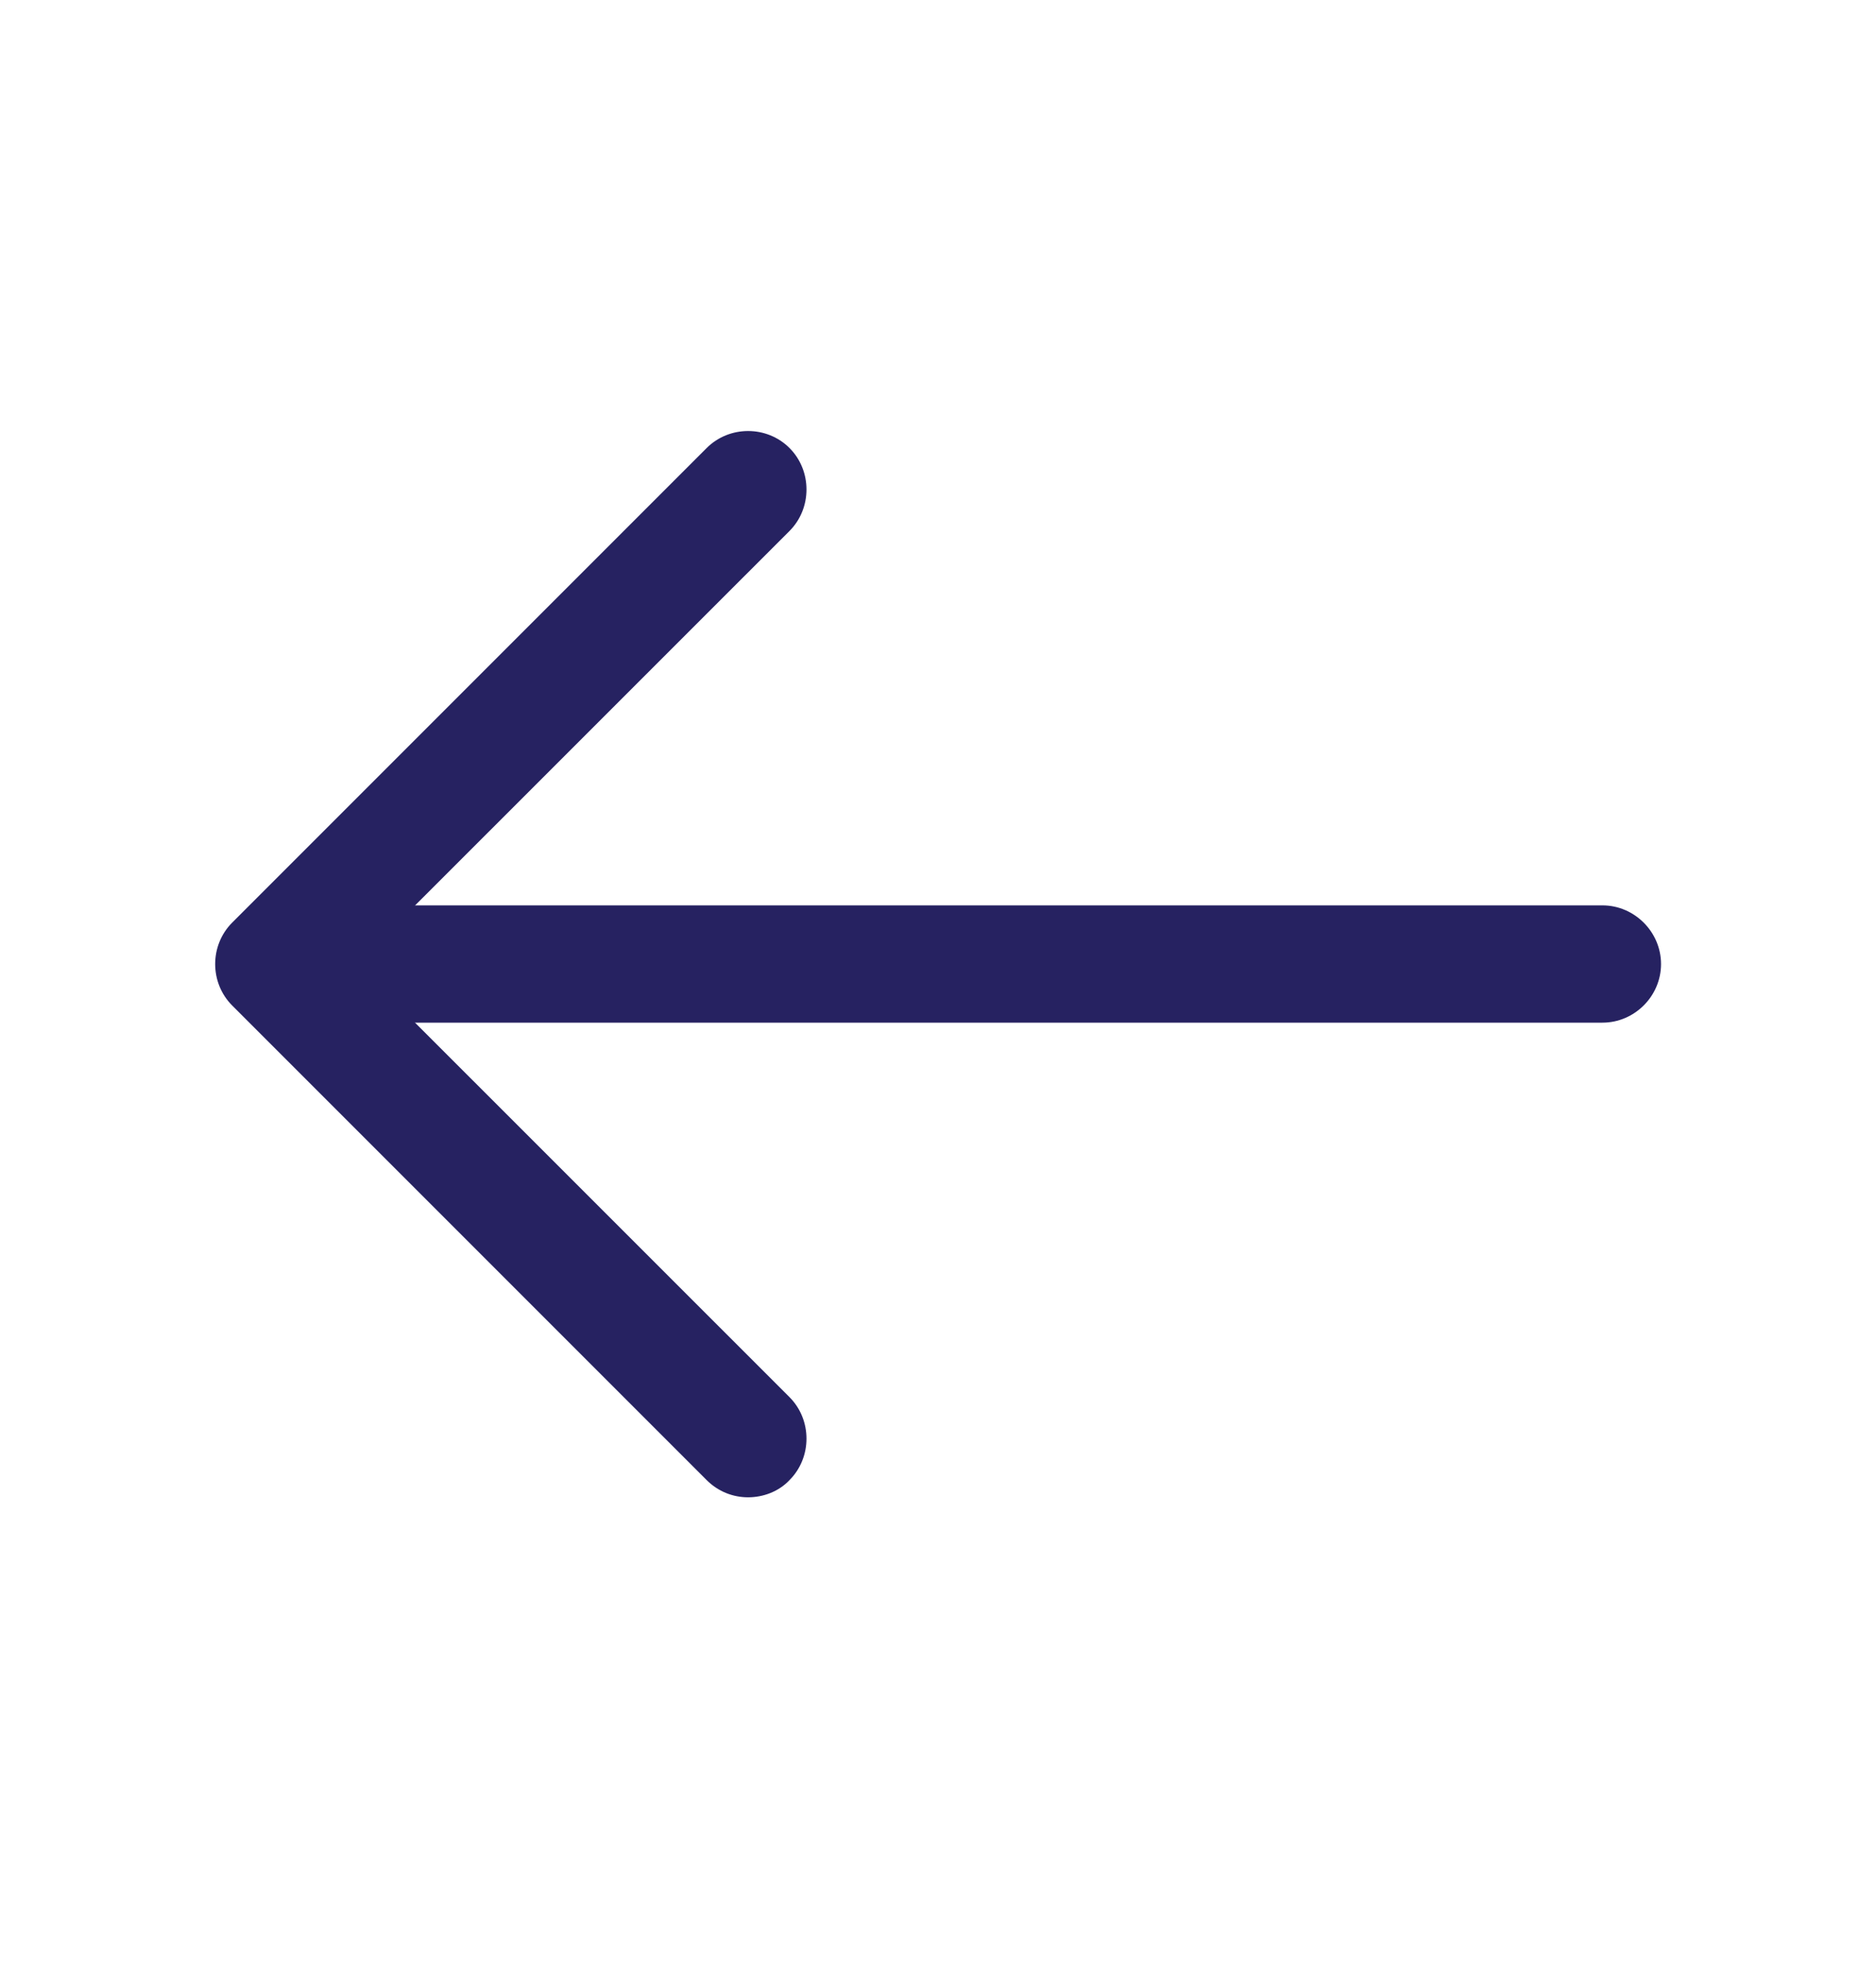
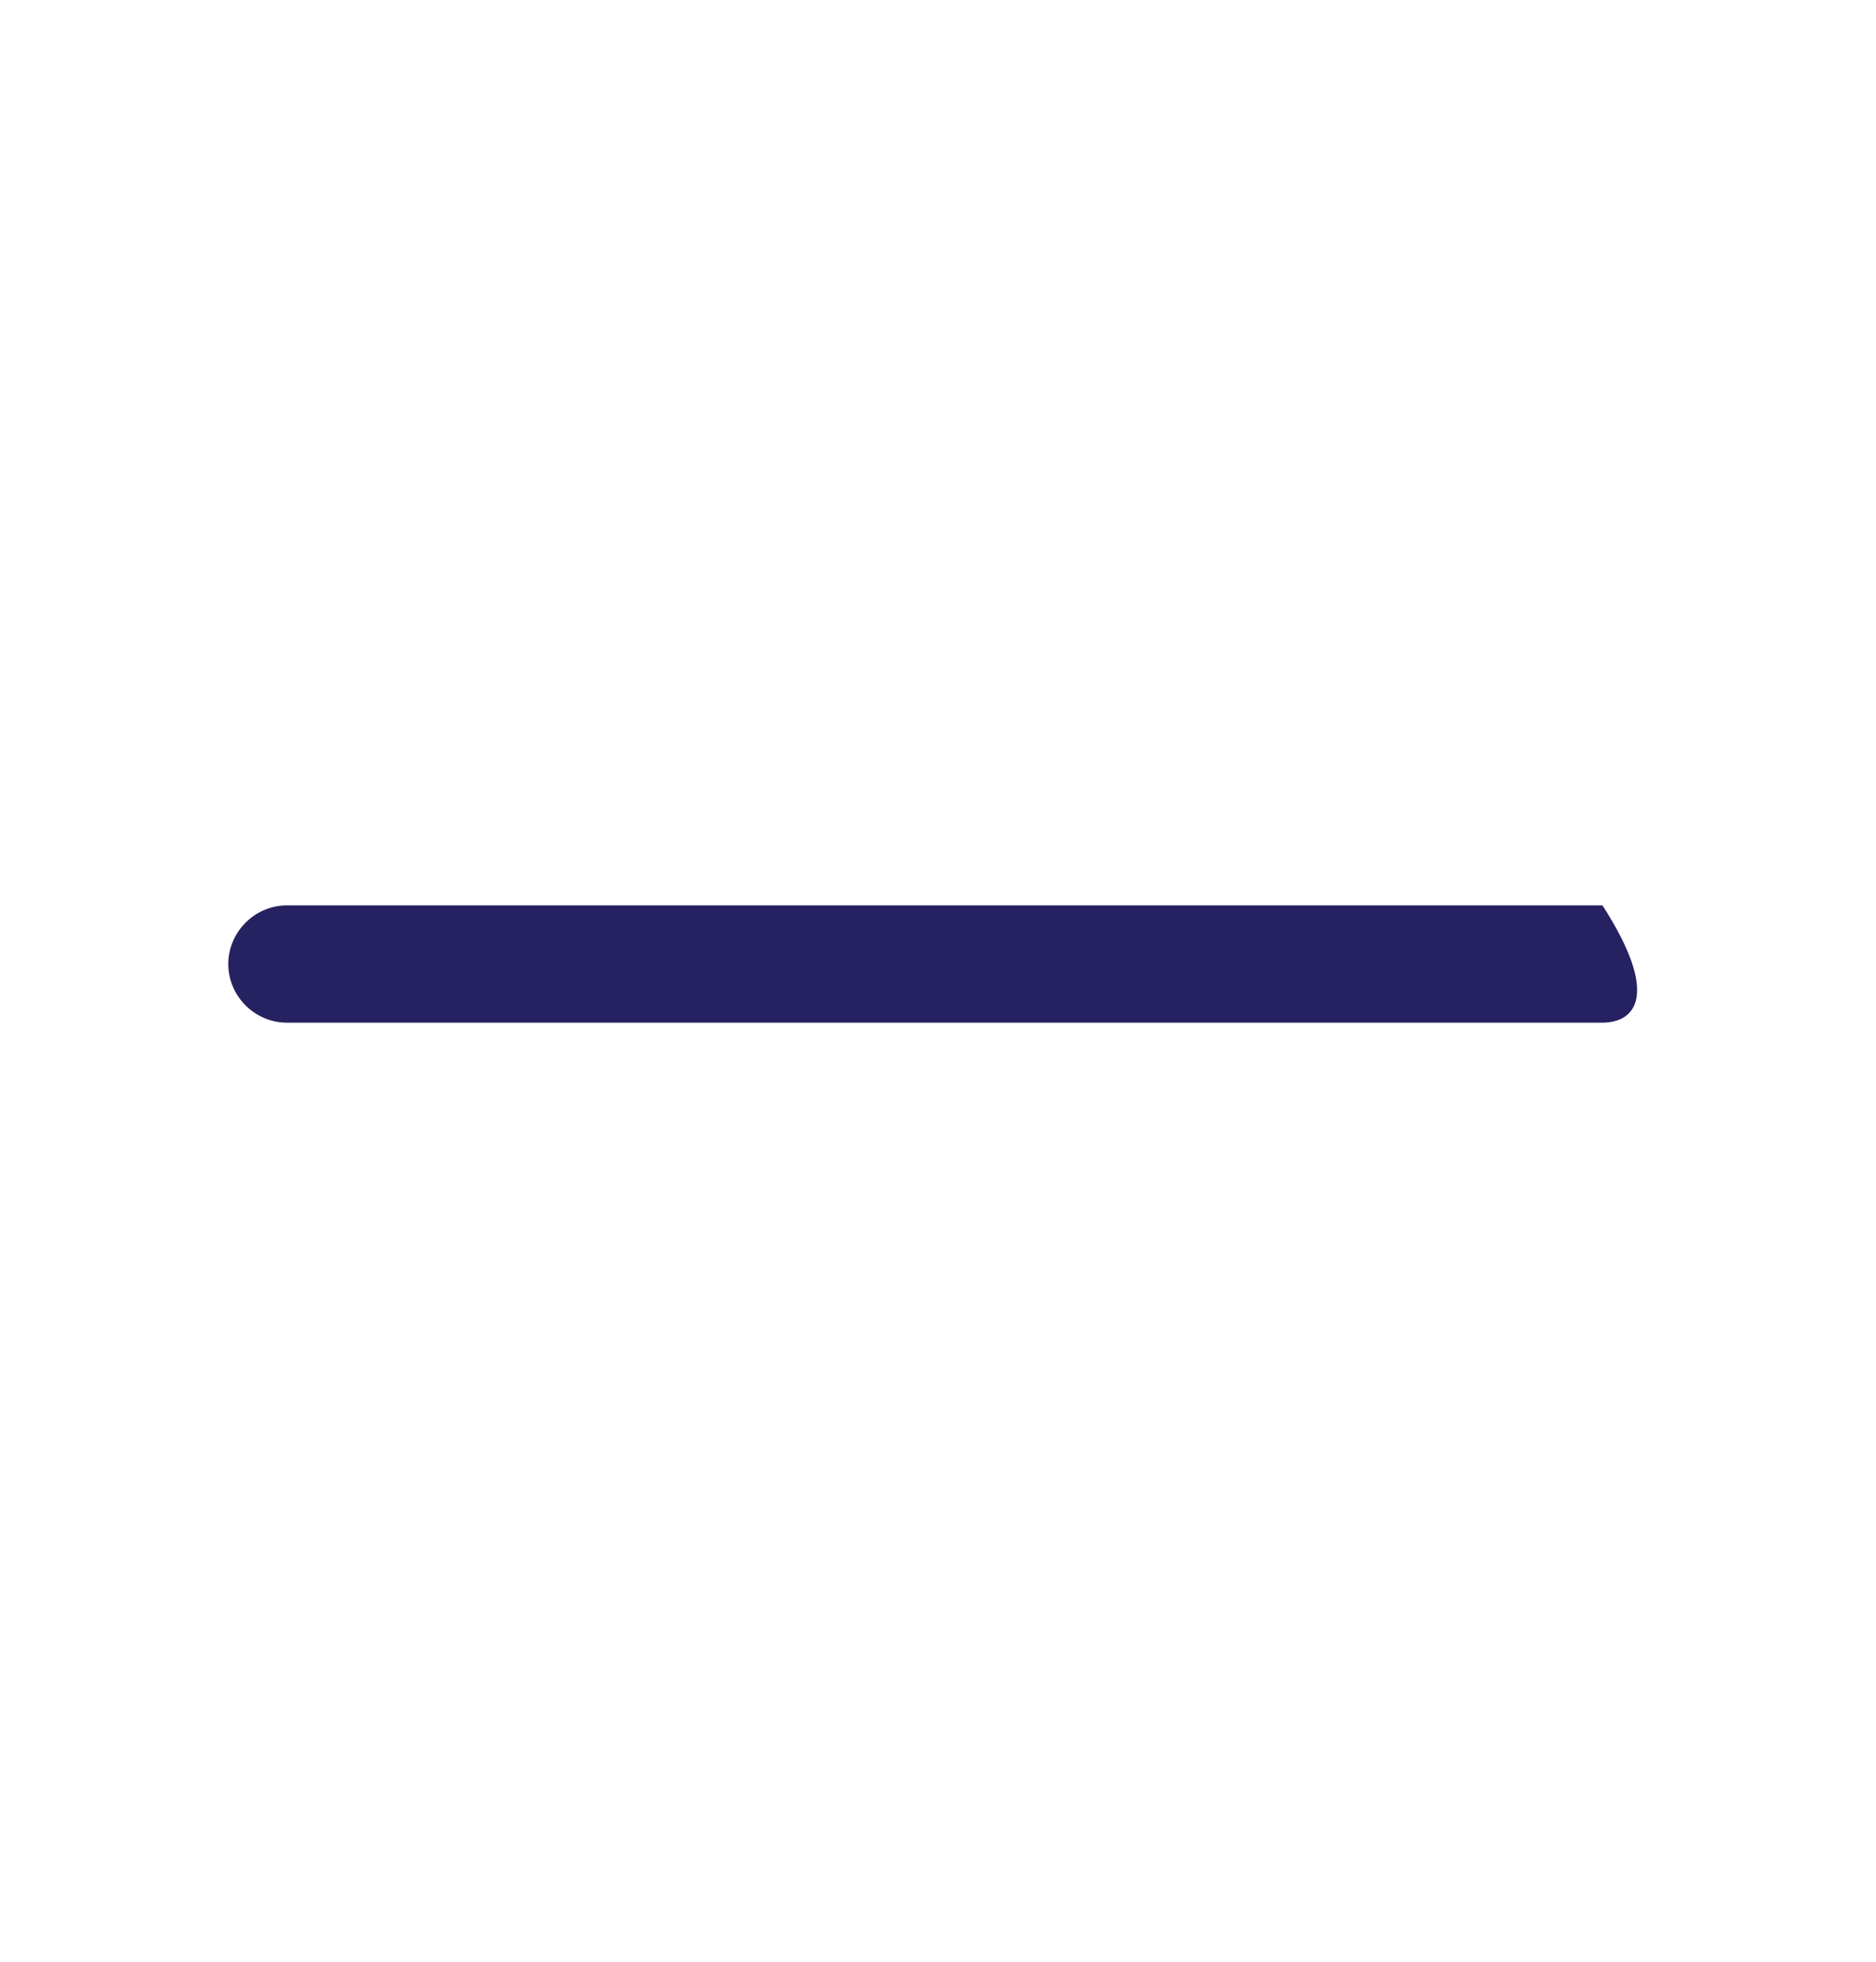
<svg xmlns="http://www.w3.org/2000/svg" width="22" height="23" viewBox="0 0 22 23" fill="none">
-   <path d="M8.773 17.555C8.599 17.555 8.424 17.49 8.287 17.353L2.723 11.789C2.457 11.523 2.457 11.083 2.723 10.817L8.287 5.253C8.553 4.987 8.993 4.987 9.259 5.253C9.524 5.519 9.524 5.959 9.259 6.225L4.18 11.303L9.259 16.381C9.524 16.647 9.524 17.087 9.259 17.353C9.13 17.49 8.947 17.555 8.773 17.555Z" fill="#262261" />
-   <path d="M18.792 11.99H3.364C2.988 11.99 2.677 11.679 2.677 11.303C2.677 10.927 2.988 10.615 3.364 10.615H18.792C19.168 10.615 19.479 10.927 19.479 11.303C19.479 11.679 19.168 11.99 18.792 11.99Z" fill="#262261" />
+   <path d="M18.792 11.99H3.364C2.988 11.99 2.677 11.679 2.677 11.303C2.677 10.927 2.988 10.615 3.364 10.615H18.792C19.479 11.679 19.168 11.99 18.792 11.99Z" fill="#262261" />
</svg>